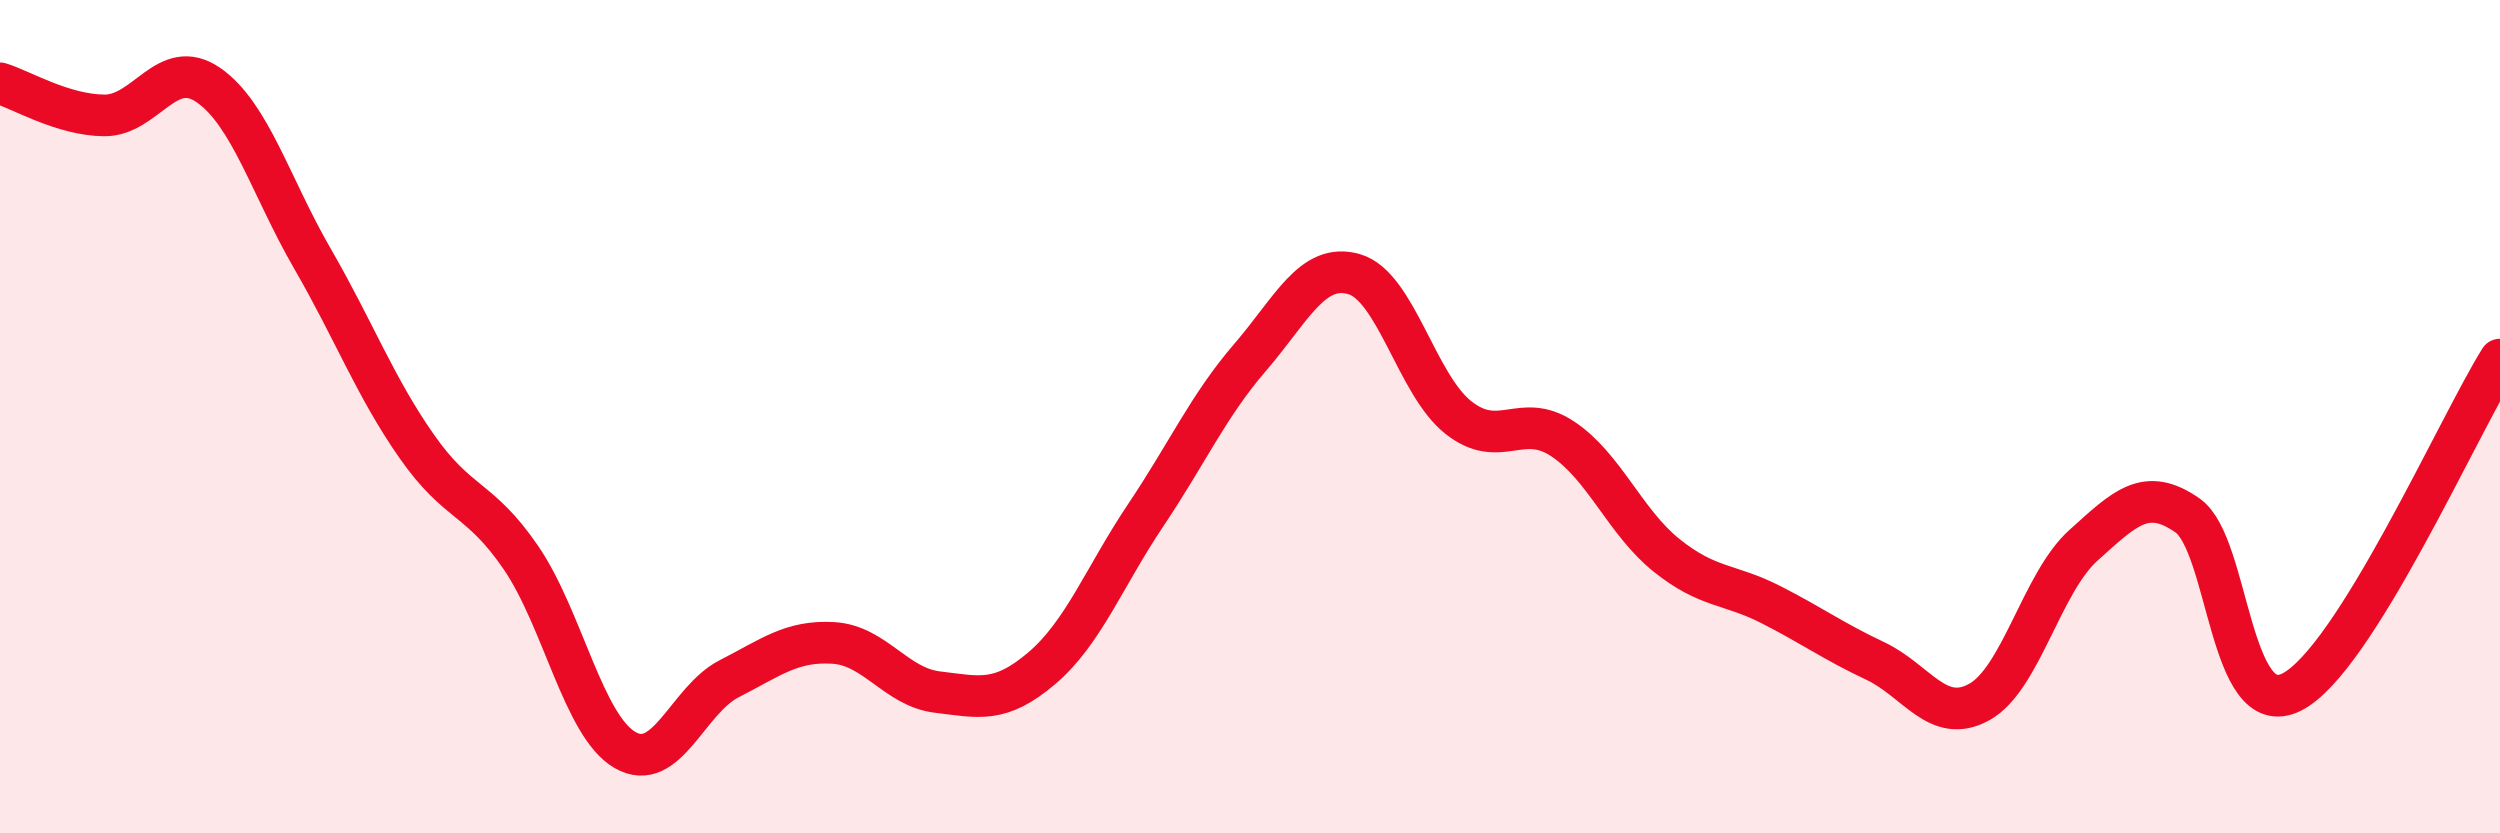
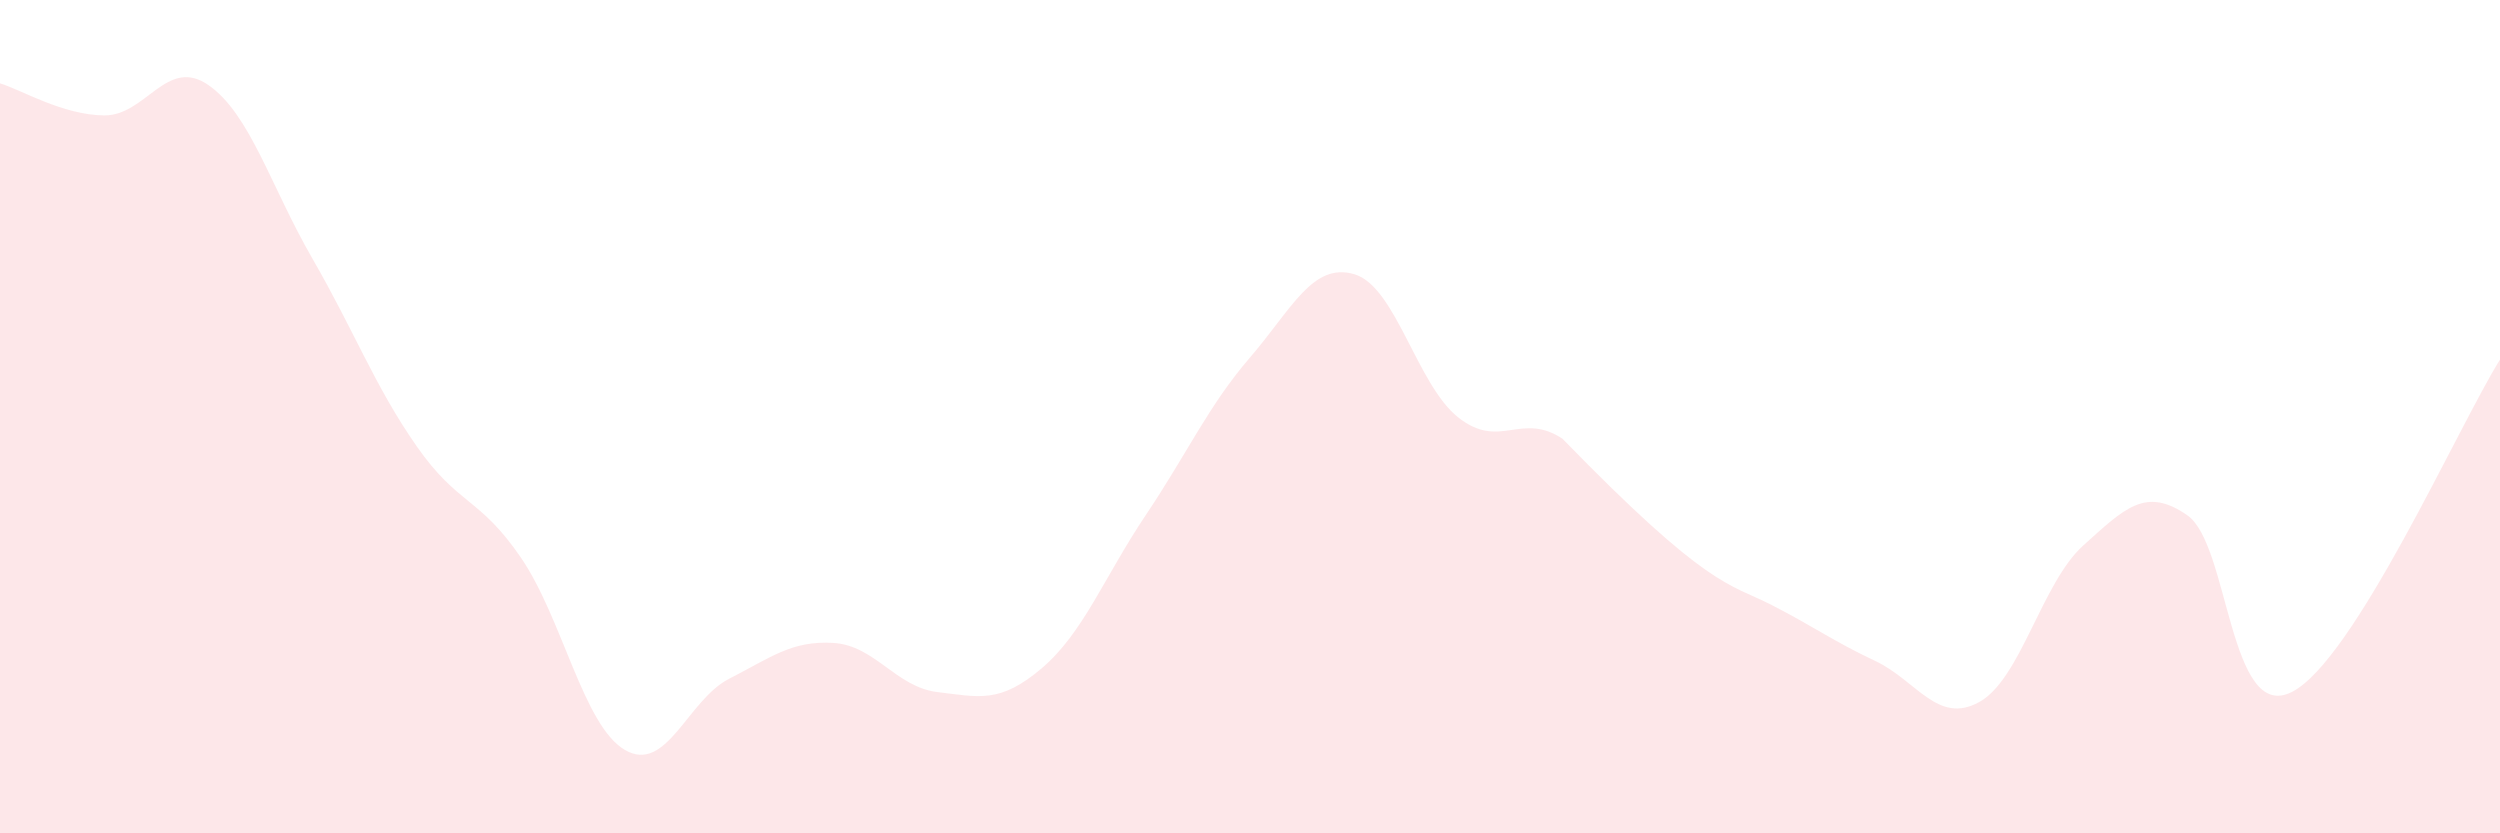
<svg xmlns="http://www.w3.org/2000/svg" width="60" height="20" viewBox="0 0 60 20">
-   <path d="M 0,2 C 0.5,2.15 1.5,2.76 2.5,2.77 C 3.5,2.78 4,1.35 5,2.04 C 6,2.73 6.5,4.48 7.5,6.21 C 8.5,7.94 9,9.28 10,10.71 C 11,12.14 11.5,11.92 12.5,13.38 C 13.5,14.84 14,17.42 15,18 C 16,18.58 16.5,16.8 17.5,16.29 C 18.5,15.78 19,15.37 20,15.43 C 21,15.49 21.5,16.49 22.5,16.61 C 23.5,16.73 24,16.89 25,16.04 C 26,15.19 26.5,13.85 27.5,12.36 C 28.5,10.87 29,9.74 30,8.58 C 31,7.42 31.5,6.29 32.5,6.58 C 33.5,6.87 34,9.23 35,10.02 C 36,10.81 36.5,9.87 37.5,10.53 C 38.5,11.19 39,12.53 40,13.33 C 41,14.13 41.5,14 42.5,14.51 C 43.5,15.02 44,15.39 45,15.86 C 46,16.33 46.5,17.4 47.5,16.85 C 48.5,16.3 49,13.99 50,13.09 C 51,12.19 51.5,11.67 52.5,12.37 C 53.5,13.07 53.5,17.36 55,16.61 C 56.5,15.86 59,10.23 60,8.63L60 20L0 20Z" fill="#EB0A25" opacity="0.1" stroke-linecap="round" stroke-linejoin="round" />
-   <path d="M 0,2 C 0.5,2.15 1.5,2.76 2.5,2.77 C 3.5,2.78 4,1.35 5,2.04 C 6,2.73 6.5,4.48 7.5,6.21 C 8.5,7.94 9,9.28 10,10.71 C 11,12.14 11.5,11.92 12.5,13.38 C 13.5,14.84 14,17.42 15,18 C 16,18.58 16.5,16.8 17.5,16.29 C 18.5,15.78 19,15.37 20,15.43 C 21,15.49 21.5,16.49 22.5,16.61 C 23.5,16.73 24,16.89 25,16.04 C 26,15.19 26.5,13.85 27.5,12.36 C 28.5,10.87 29,9.74 30,8.58 C 31,7.42 31.5,6.29 32.5,6.58 C 33.5,6.87 34,9.23 35,10.02 C 36,10.81 36.5,9.87 37.5,10.53 C 38.5,11.19 39,12.53 40,13.33 C 41,14.13 41.5,14 42.5,14.51 C 43.5,15.02 44,15.39 45,15.86 C 46,16.33 46.5,17.4 47.5,16.85 C 48.5,16.3 49,13.99 50,13.09 C 51,12.19 51.5,11.67 52.5,12.37 C 53.5,13.07 53.5,17.36 55,16.61 C 56.5,15.86 59,10.23 60,8.63" stroke="#EB0A25" stroke-width="1" fill="none" stroke-linecap="round" stroke-linejoin="round" />
+   <path d="M 0,2 C 0.5,2.15 1.5,2.76 2.5,2.77 C 3.5,2.78 4,1.35 5,2.04 C 6,2.73 6.5,4.48 7.5,6.21 C 8.5,7.94 9,9.28 10,10.71 C 11,12.14 11.5,11.92 12.5,13.38 C 13.5,14.84 14,17.42 15,18 C 16,18.58 16.5,16.8 17.5,16.29 C 18.5,15.78 19,15.37 20,15.43 C 21,15.49 21.5,16.49 22.5,16.61 C 23.5,16.73 24,16.89 25,16.04 C 26,15.19 26.5,13.85 27.5,12.36 C 28.5,10.87 29,9.74 30,8.58 C 31,7.42 31.5,6.29 32.5,6.58 C 33.5,6.87 34,9.23 35,10.02 C 36,10.81 36.5,9.87 37.5,10.53 C 41,14.13 41.5,14 42.5,14.51 C 43.5,15.02 44,15.39 45,15.86 C 46,16.33 46.5,17.4 47.5,16.85 C 48.5,16.3 49,13.99 50,13.09 C 51,12.19 51.5,11.67 52.5,12.37 C 53.5,13.07 53.5,17.36 55,16.61 C 56.5,15.86 59,10.23 60,8.63L60 20L0 20Z" fill="#EB0A25" opacity="0.1" stroke-linecap="round" stroke-linejoin="round" />
</svg>